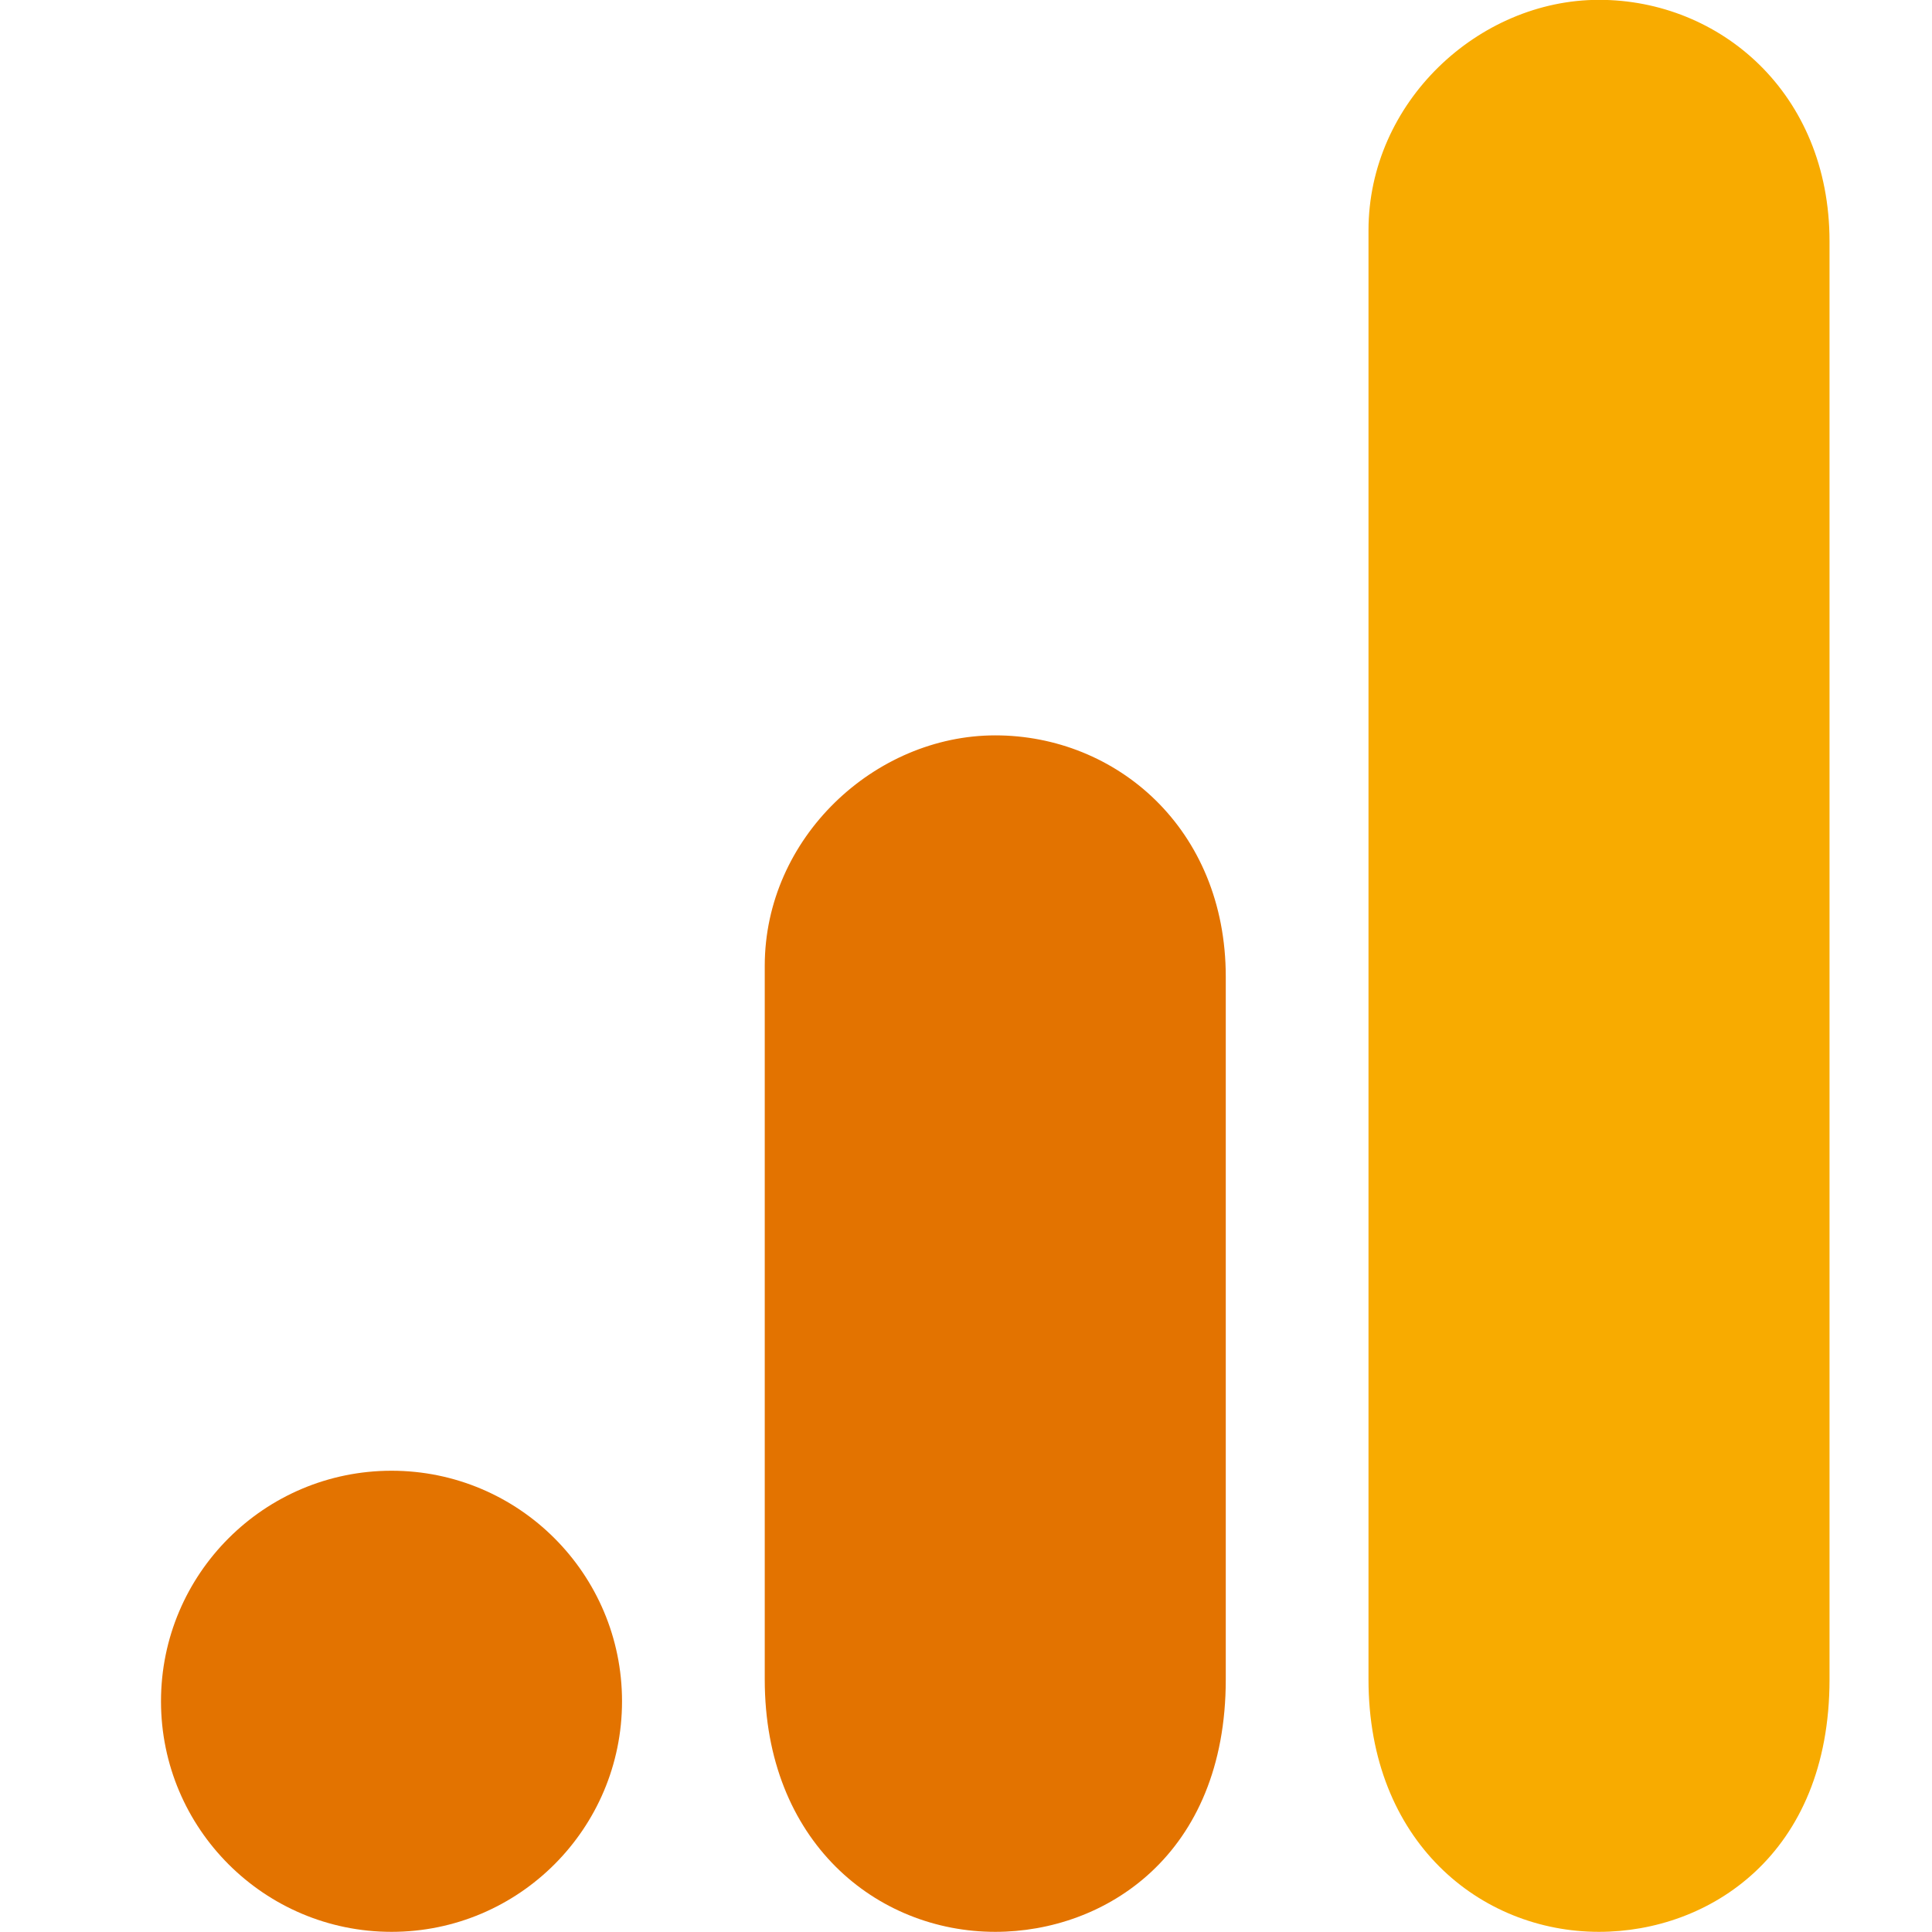
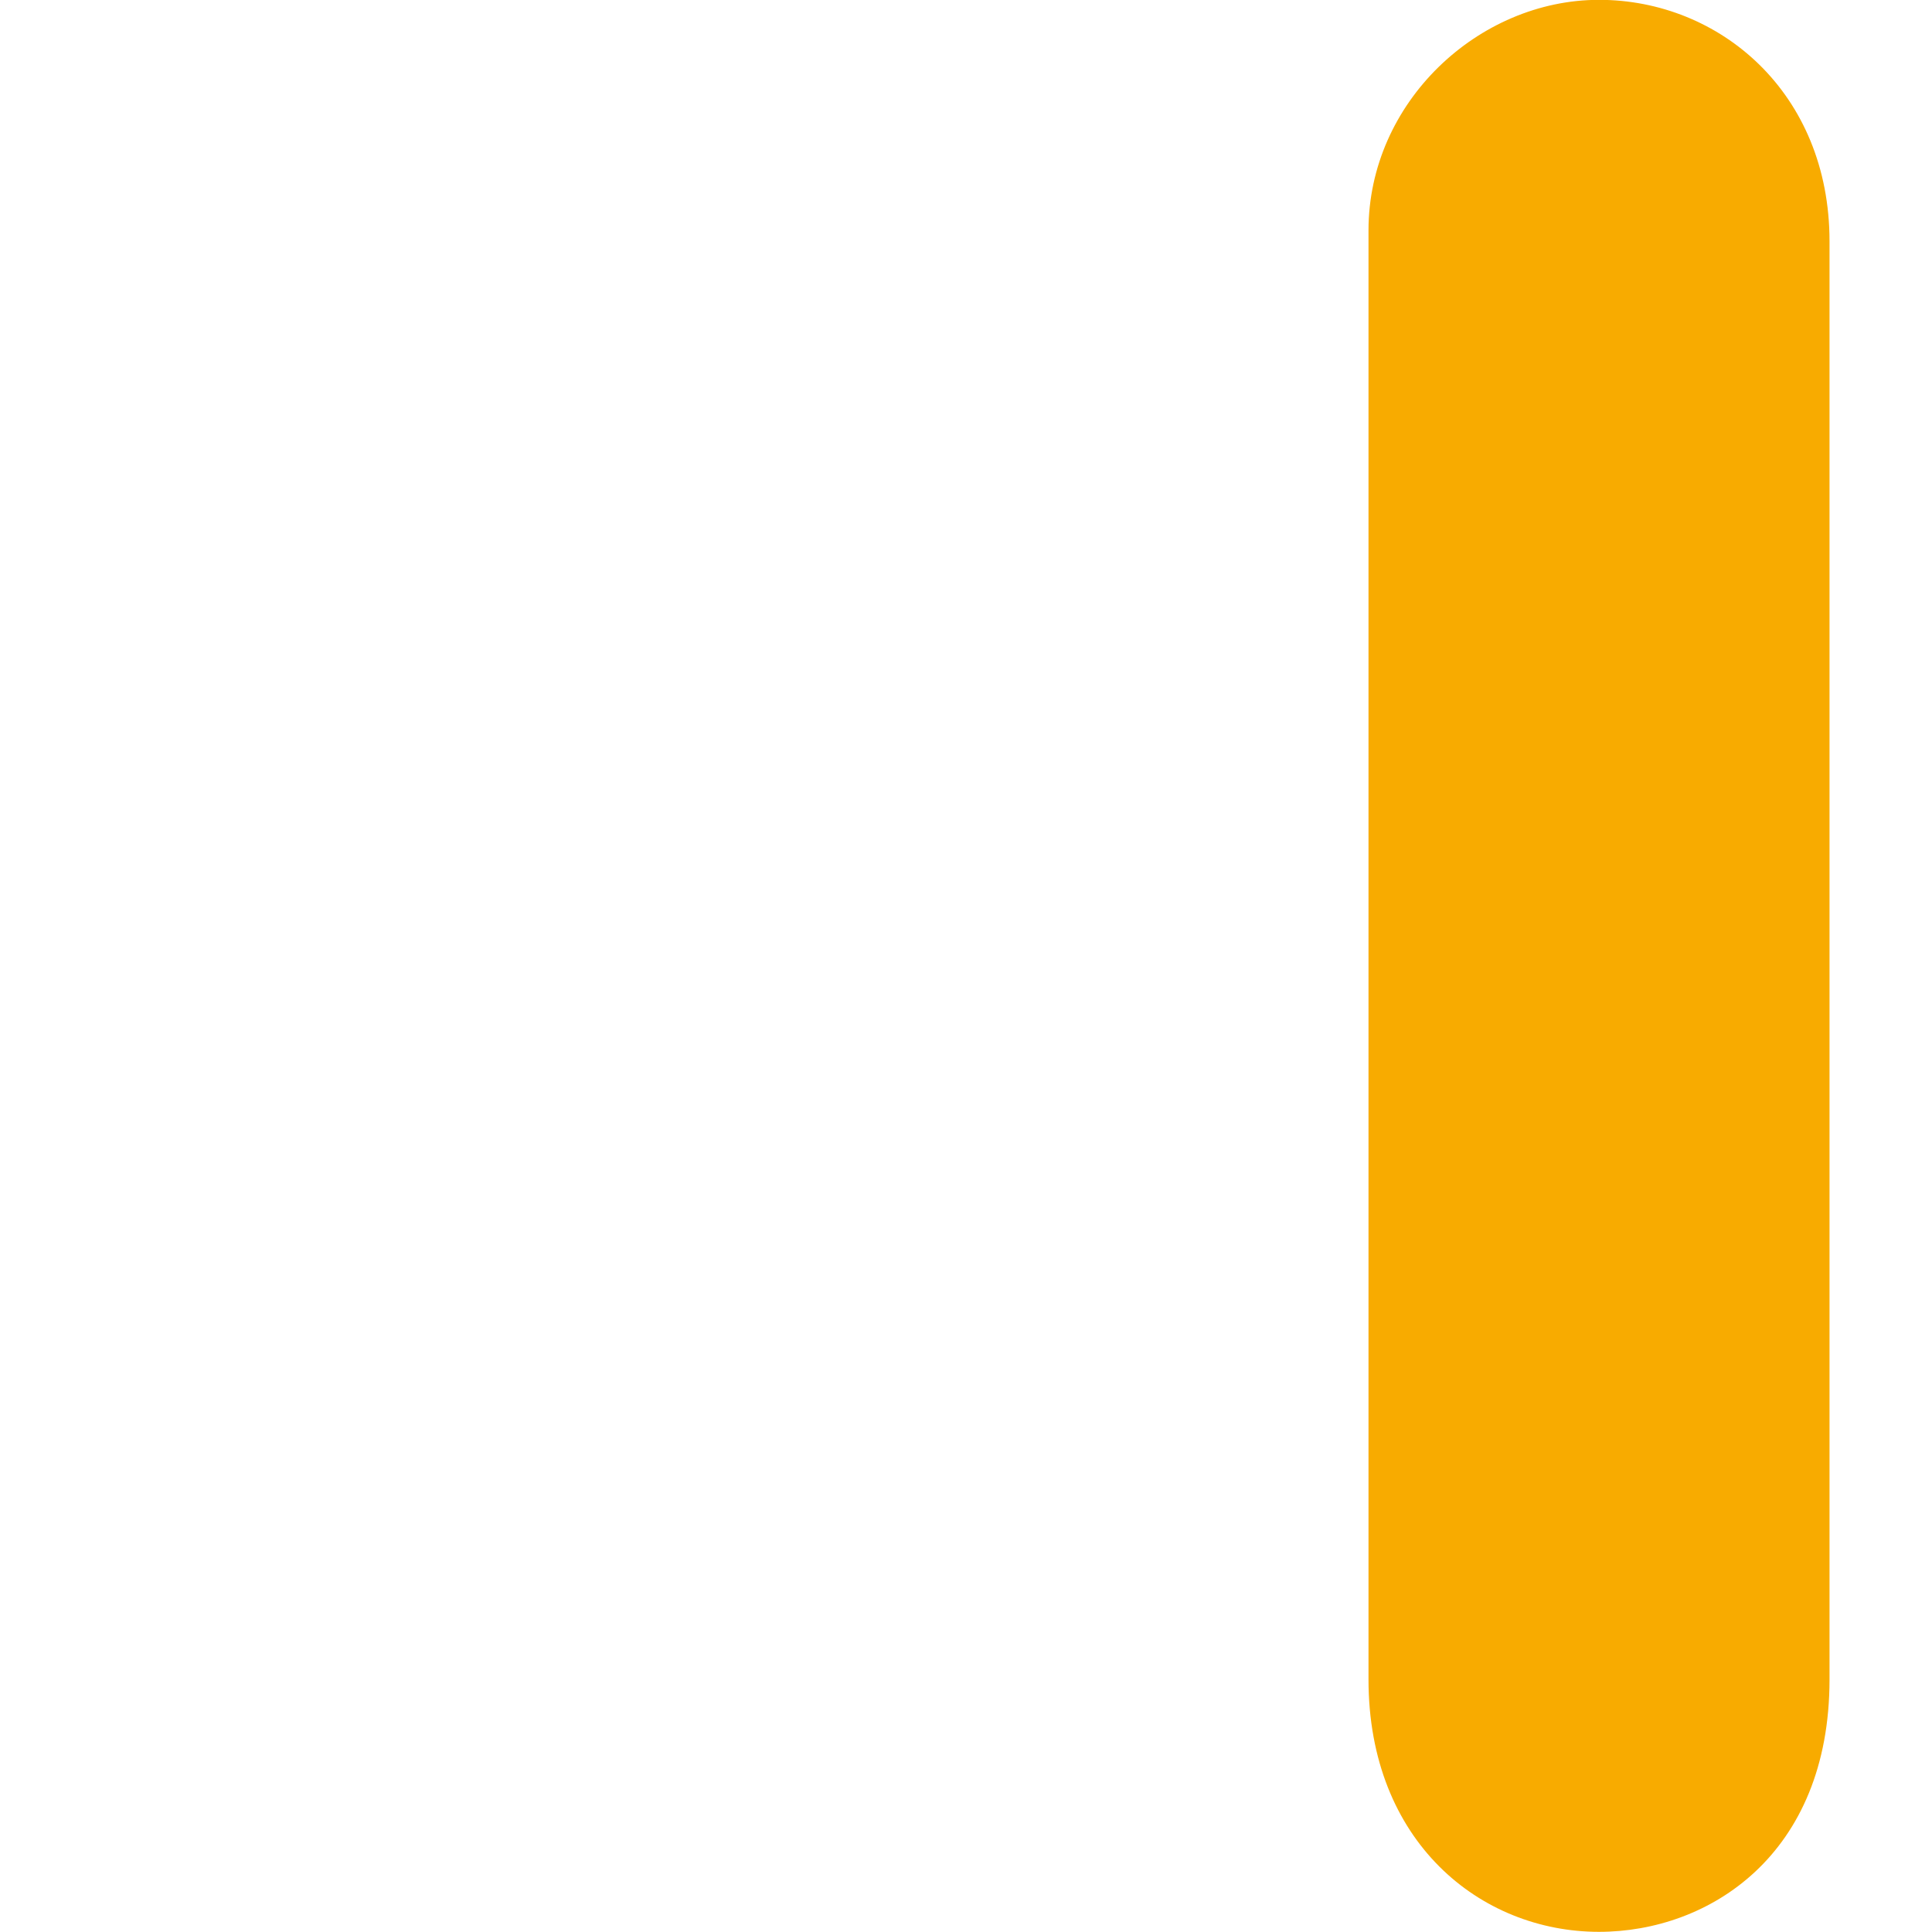
<svg xmlns="http://www.w3.org/2000/svg" width="24" height="24" viewBox="0 0 24 24" fill="none">
  <path d="M17 2.862V20.862C17 22.877 18.389 23.998 19.864 23.998C21.227 23.998 22.727 23.044 22.727 20.862V2.998C22.727 1.153 21.364 -0.002 19.864 -0.002C18.364 -0.002 17 1.272 17 2.862Z" fill="#F8AB00" />
-   <path d="M9.5 11.998V20.862C9.5 22.878 10.889 23.998 12.364 23.998C13.727 23.998 15.227 23.044 15.227 20.862V12.135C15.227 10.29 13.864 9.135 12.364 9.135C10.864 9.135 9.5 10.409 9.5 11.998Z" fill="#E37300" />
-   <path d="M7.727 21.134C7.727 22.715 6.445 23.998 4.864 23.998C3.283 23.998 2 22.715 2 21.134C2 19.553 3.283 18.27 4.864 18.27C6.445 18.27 7.727 19.553 7.727 21.134Z" fill="#E37300" />
</svg>